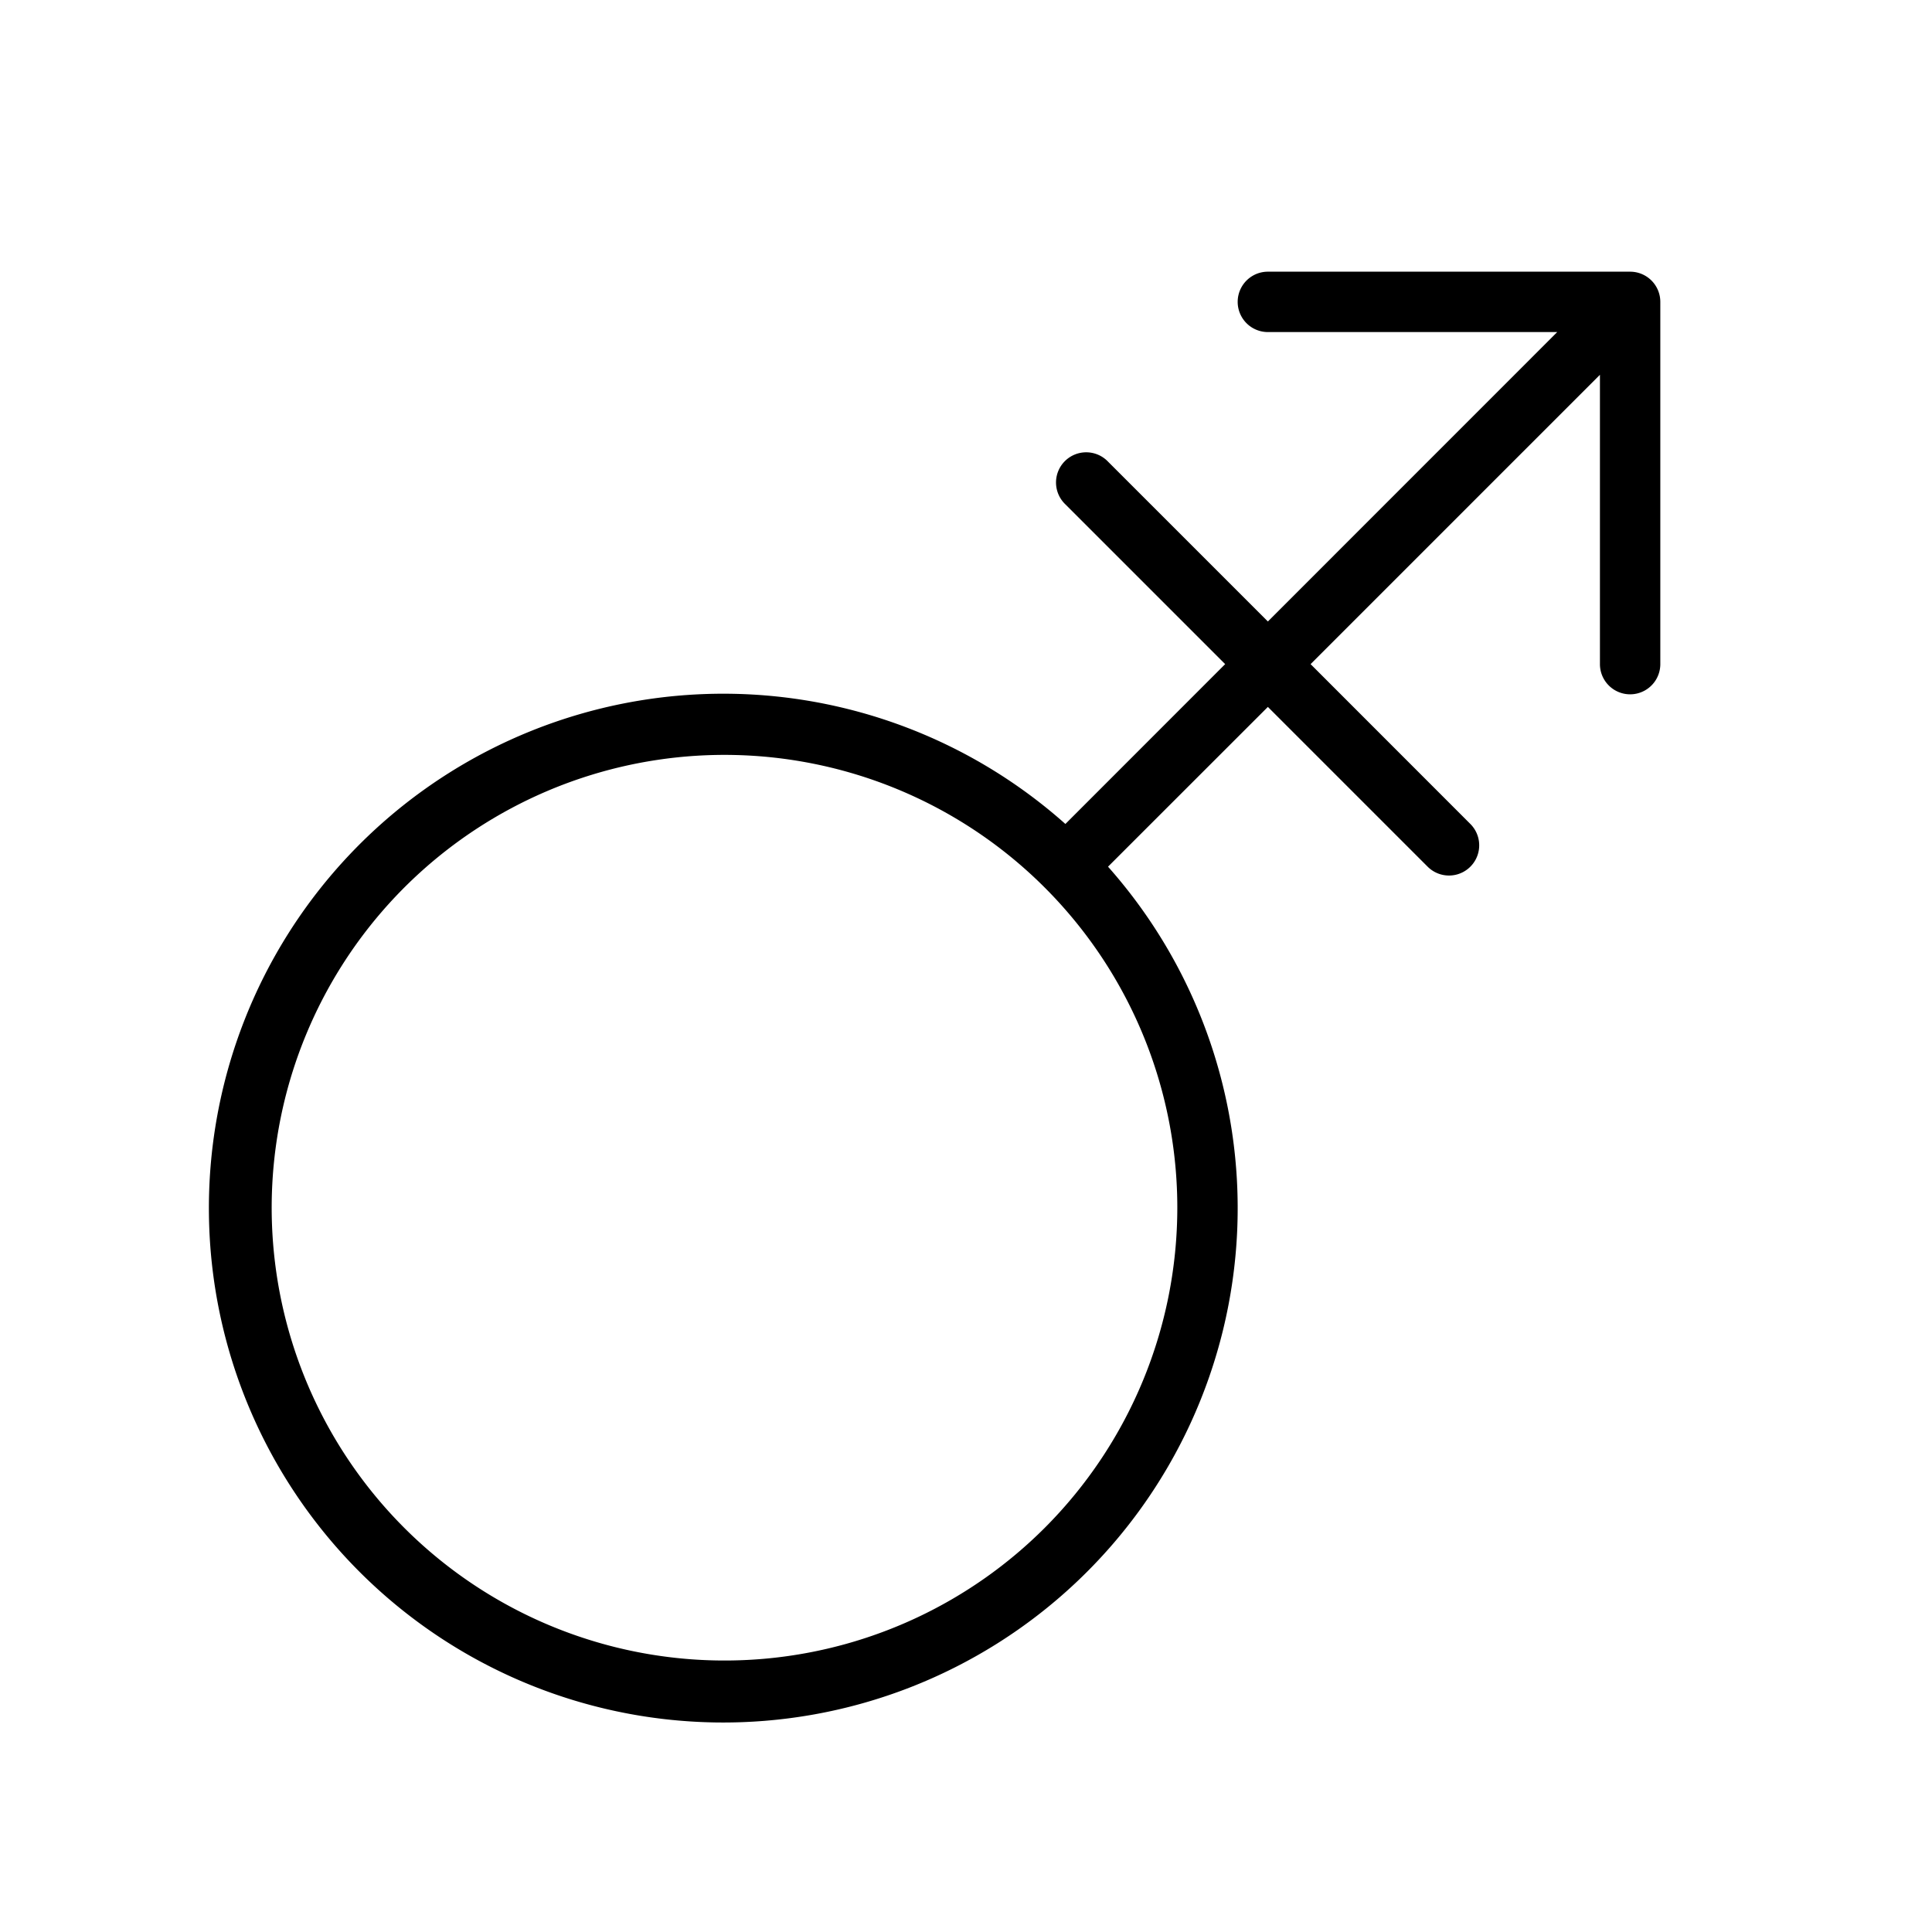
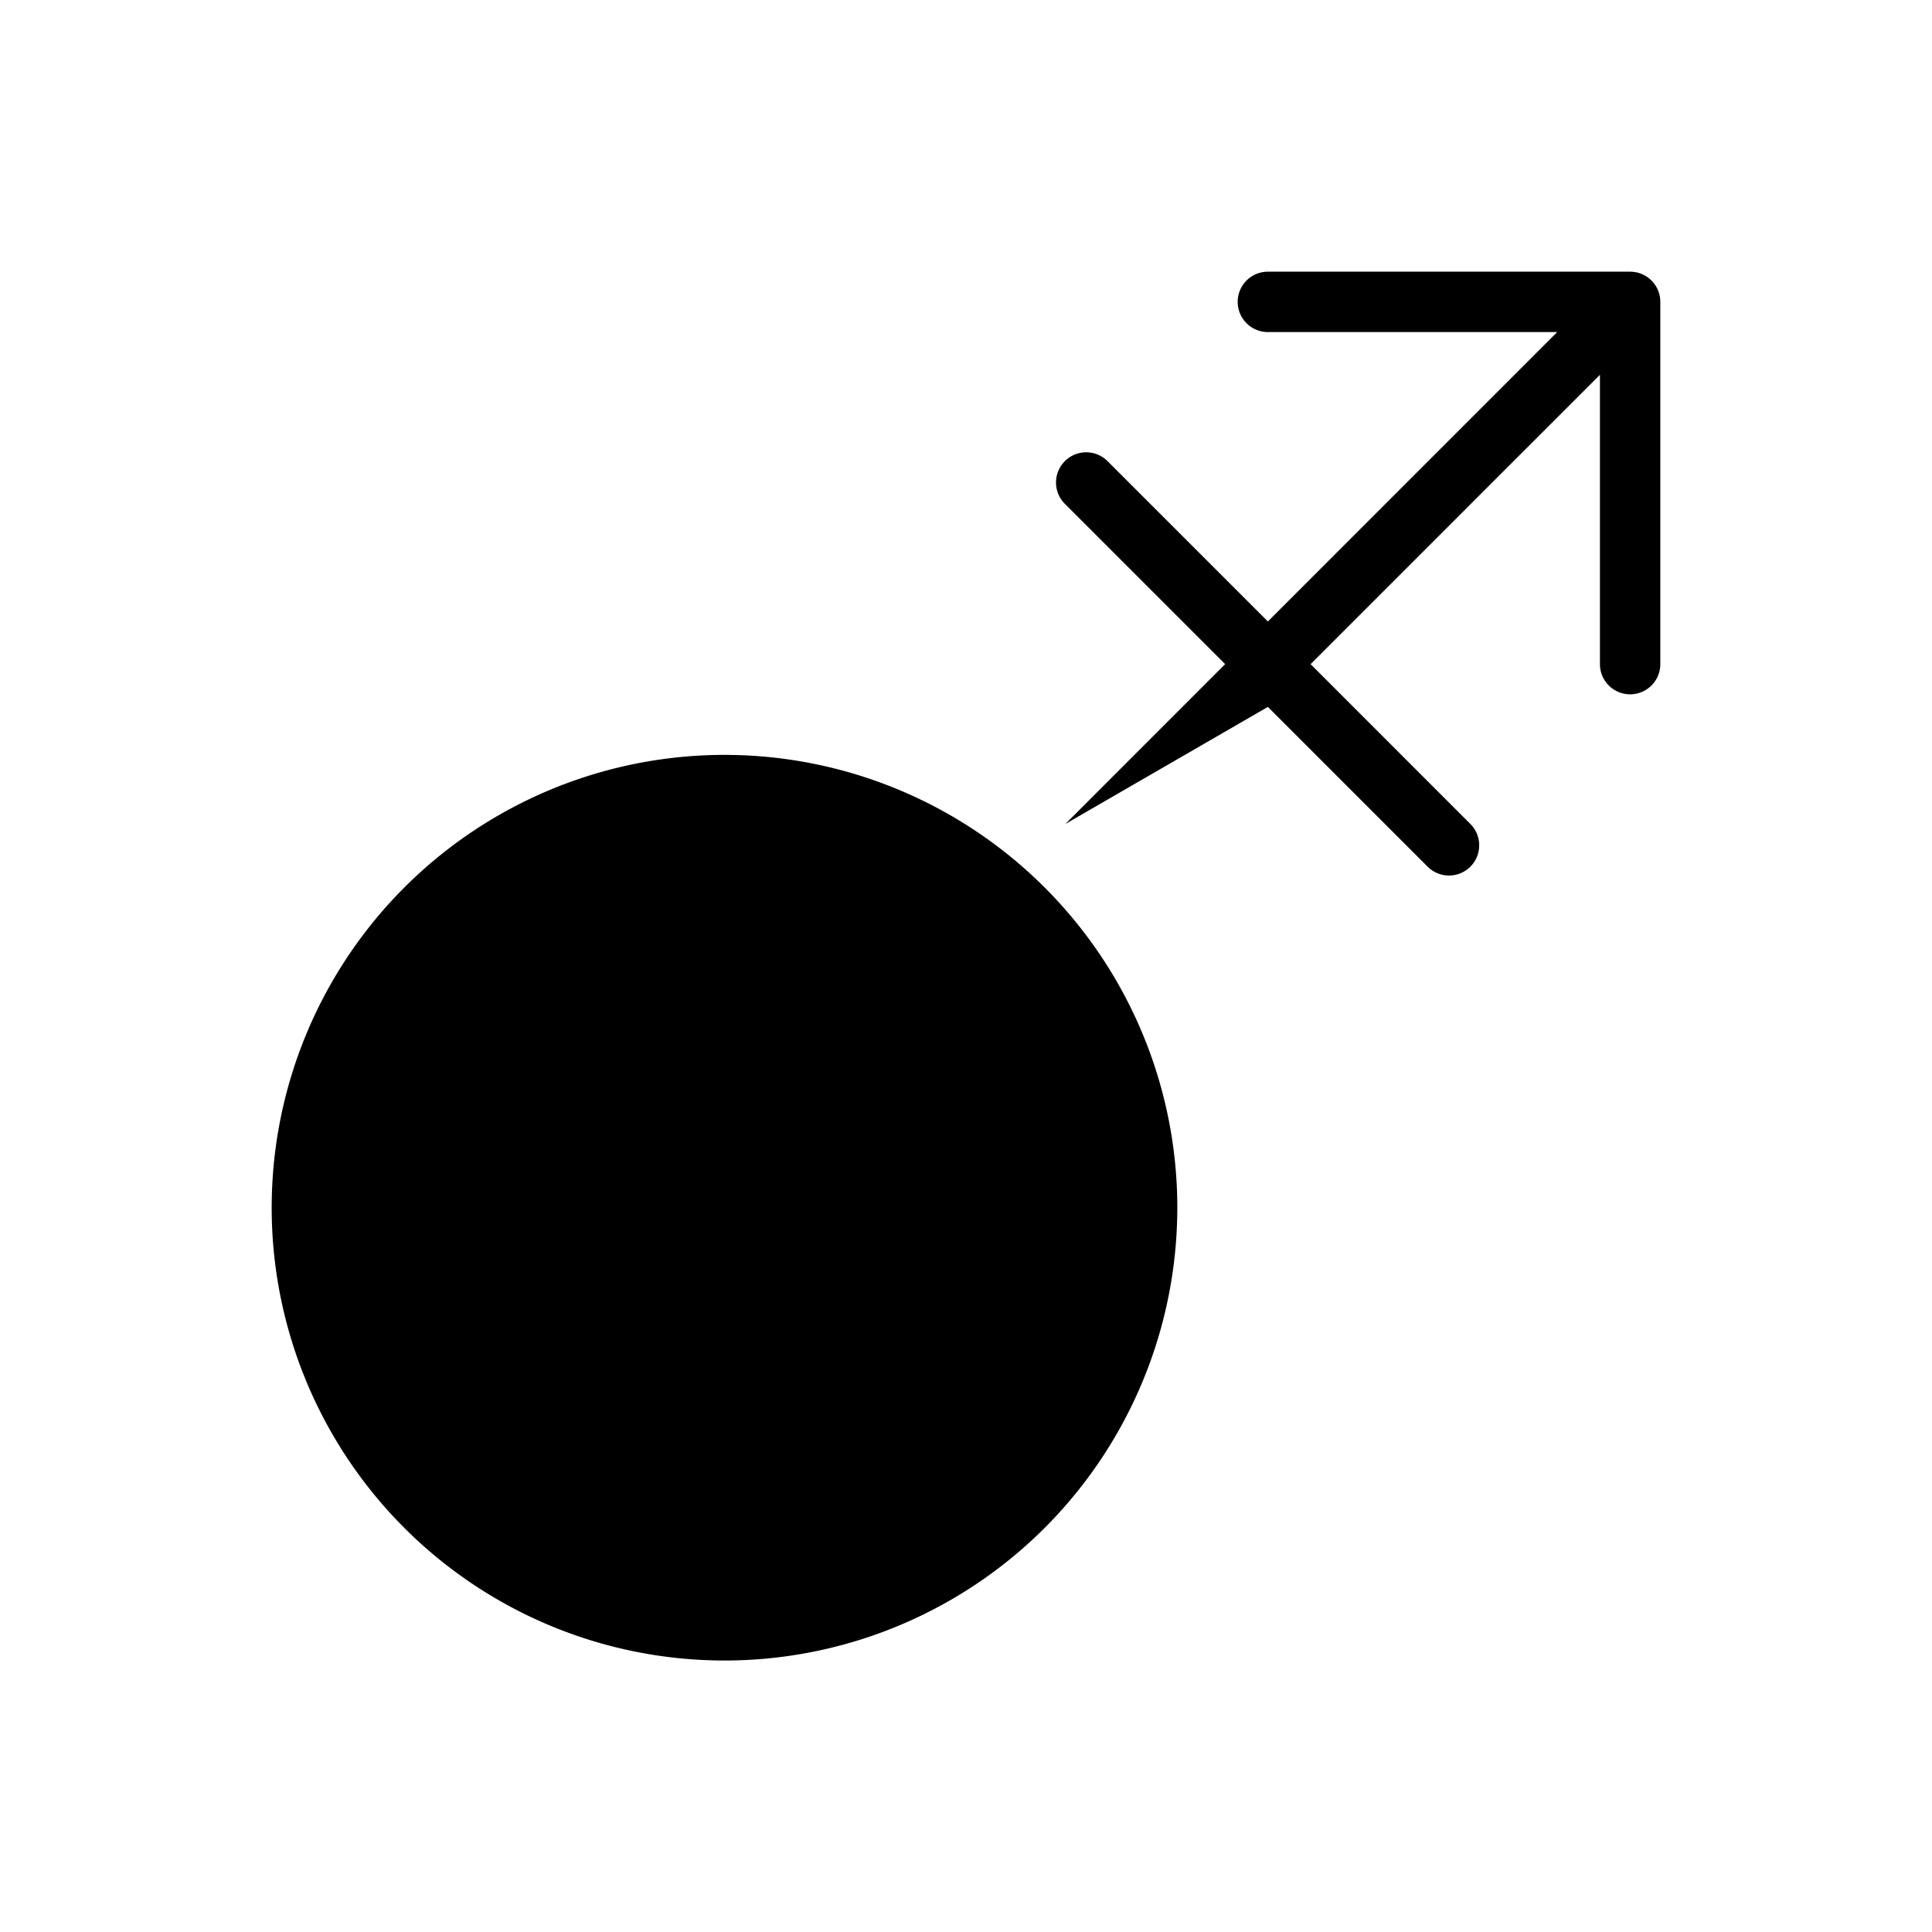
<svg xmlns="http://www.w3.org/2000/svg" viewBox="0 0 256 256" fill="currentColor">
-   <path d="M216,36H168a4,4,0,0,0,0,8h38.34L168,82.35,146.83,61.18a4,4,0,1,0-5.66,5.65L162.34,88l-21.17,21.18a68.16,68.16,0,1,0,5.65,5.66L168,93.67l21.17,21.17a4,4,0,1,0,5.66-5.66L173.66,88,212,49.66V88a4,4,0,0,0,8,0V40A4,4,0,0,0,216,36ZM138.43,202.45A60,60,0,1,1,156,160,60.07,60.07,0,0,1,138.43,202.45Z" />
+   <path d="M216,36H168a4,4,0,0,0,0,8h38.34L168,82.35,146.83,61.18a4,4,0,1,0-5.66,5.65L162.34,88l-21.17,21.18L168,93.67l21.17,21.17a4,4,0,1,0,5.66-5.66L173.66,88,212,49.66V88a4,4,0,0,0,8,0V40A4,4,0,0,0,216,36ZM138.43,202.45A60,60,0,1,1,156,160,60.07,60.07,0,0,1,138.43,202.45Z" />
</svg>